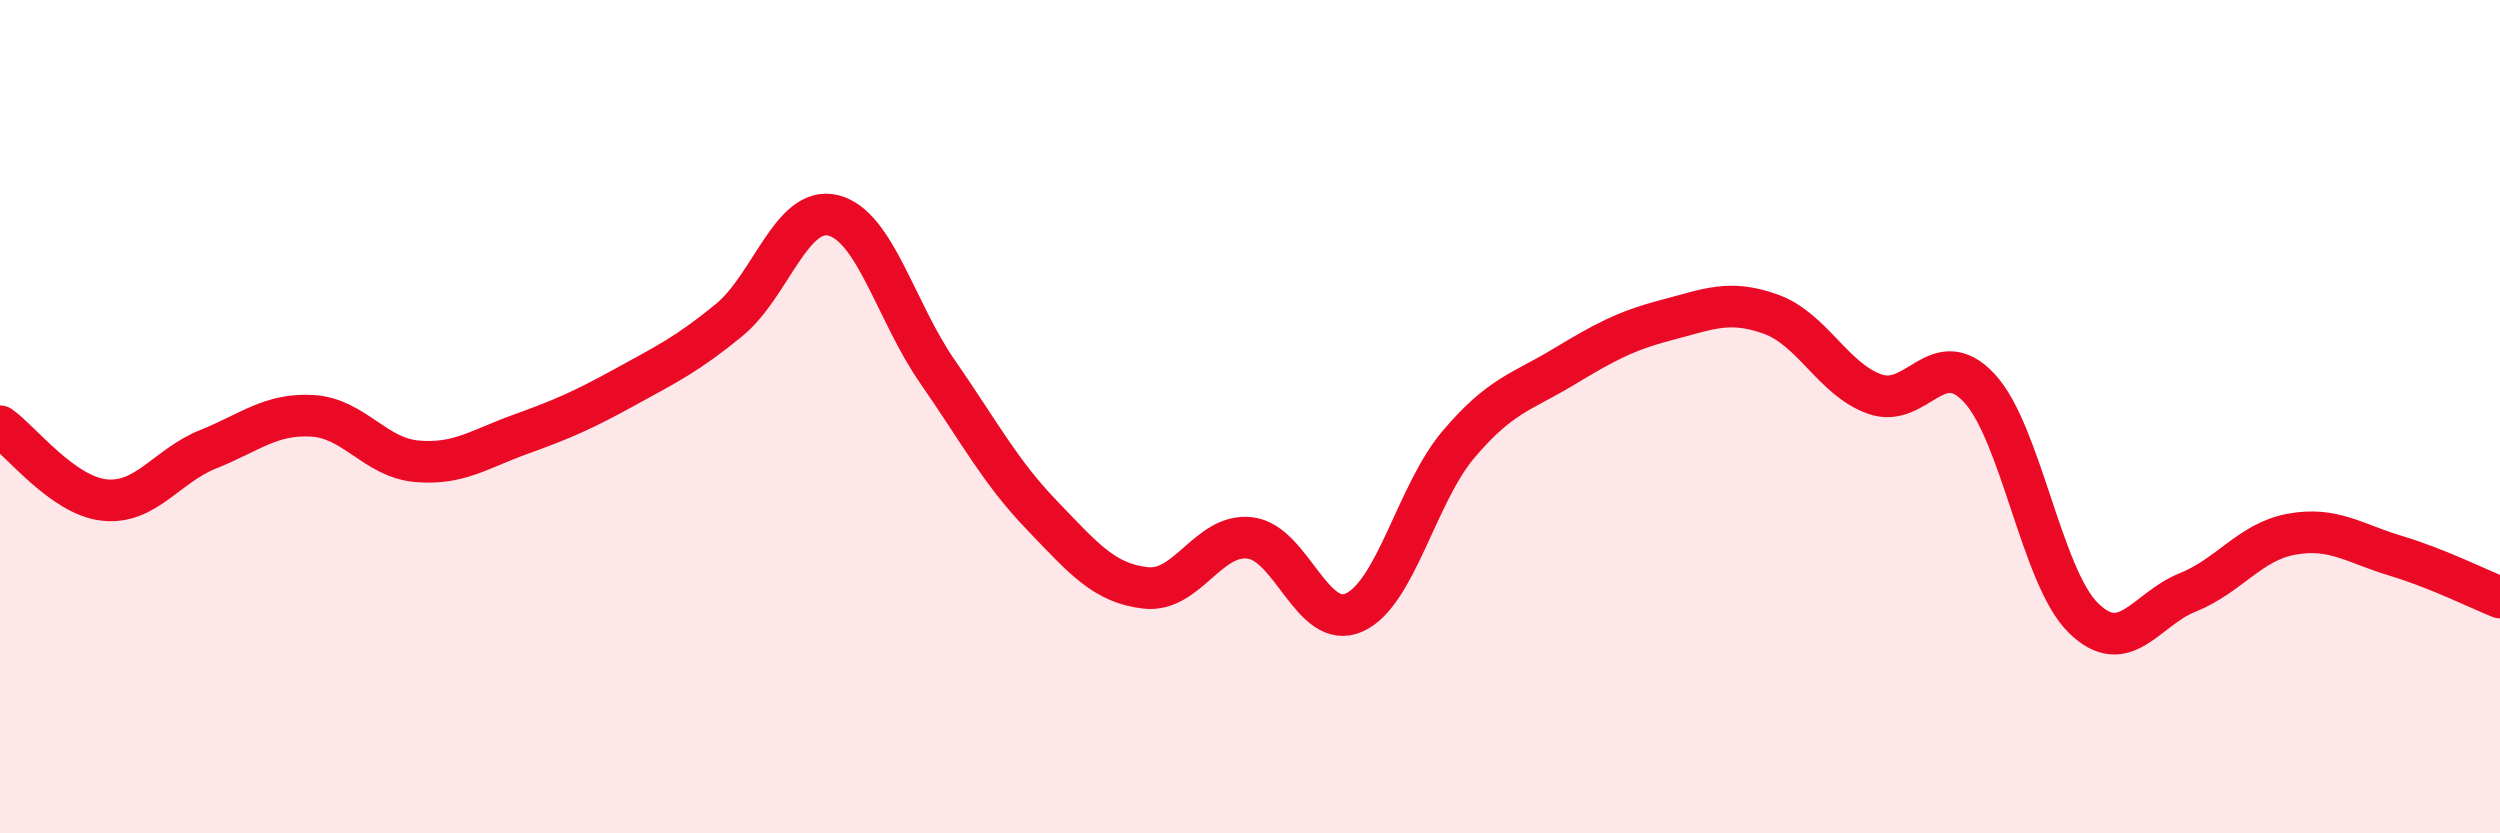
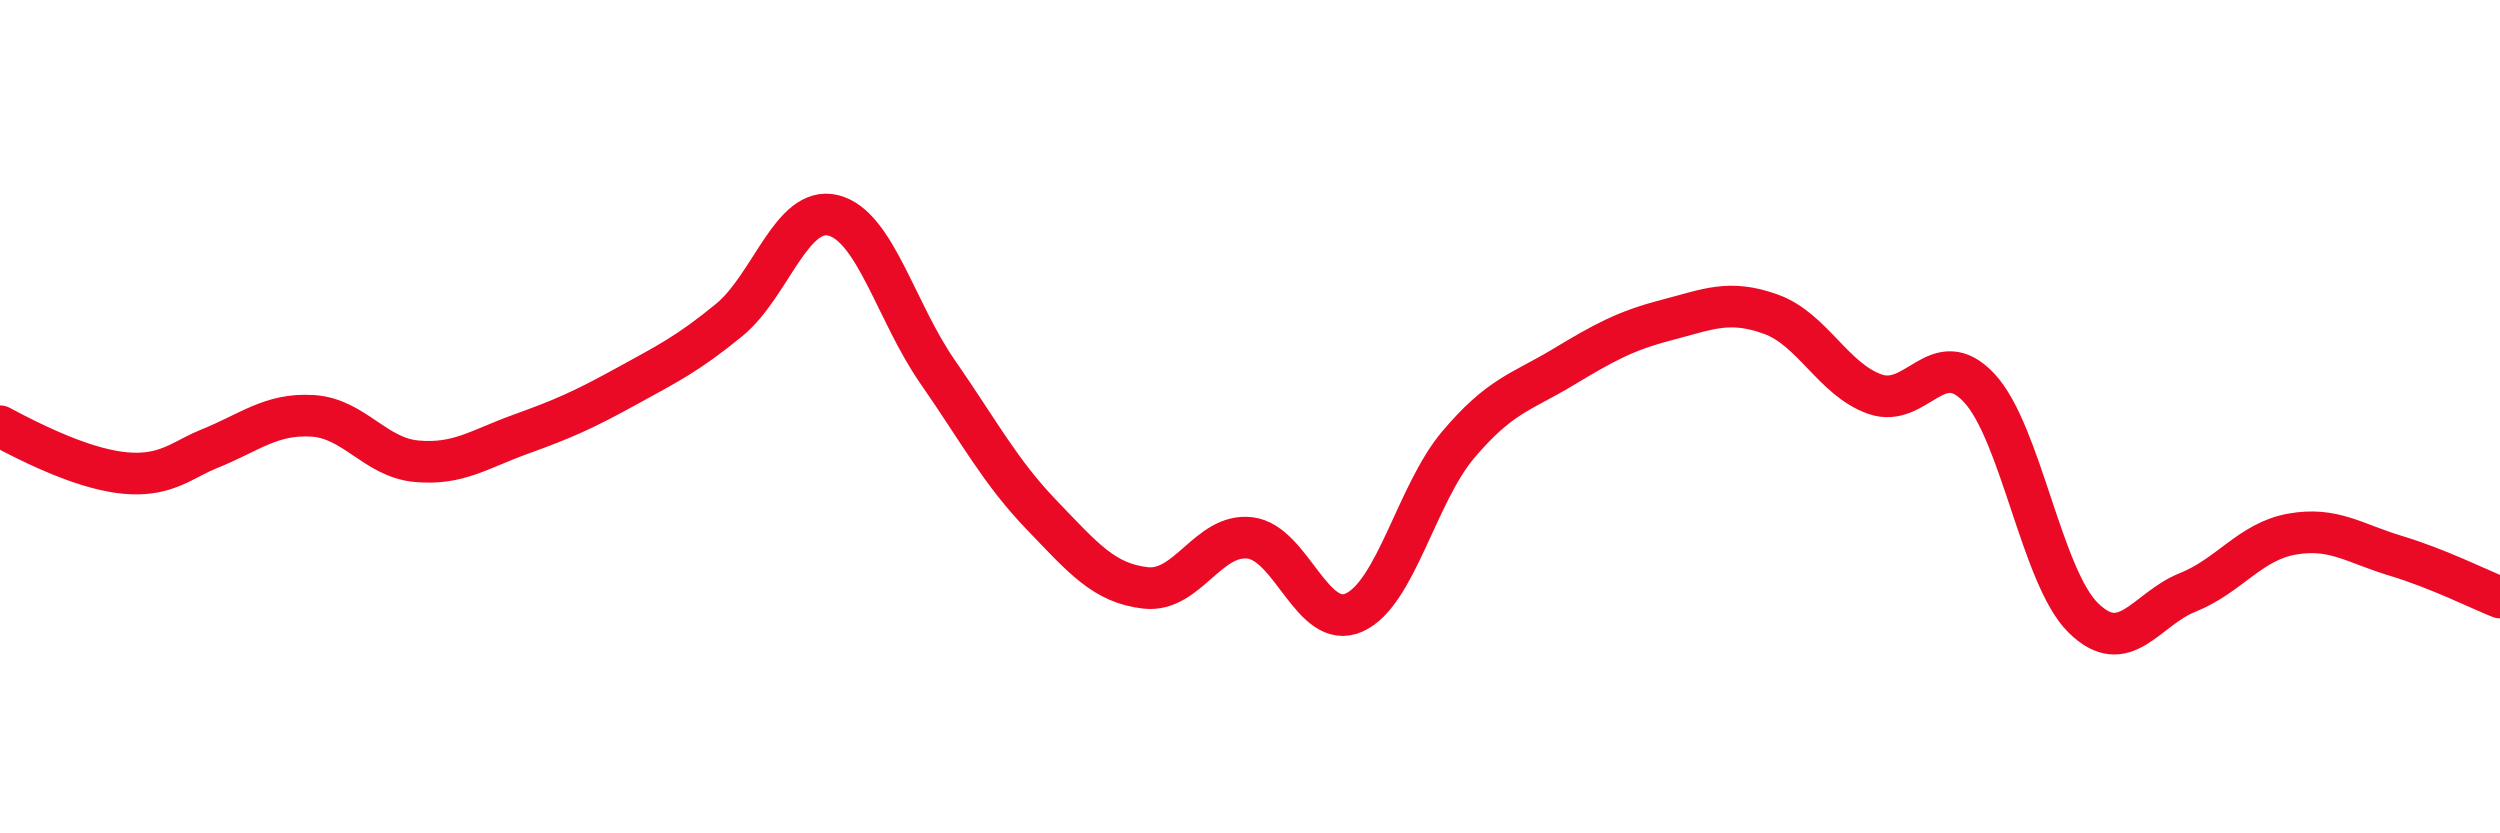
<svg xmlns="http://www.w3.org/2000/svg" width="60" height="20" viewBox="0 0 60 20">
-   <path d="M 0,10.23 C 0.5,10.58 1.5,11.89 2.5,12 C 3.5,12.11 4,11.18 5,10.78 C 6,10.38 6.5,9.92 7.5,9.98 C 8.5,10.04 9,10.98 10,11.07 C 11,11.16 11.5,10.78 12.5,10.42 C 13.5,10.06 14,9.84 15,9.29 C 16,8.74 16.5,8.5 17.5,7.68 C 18.5,6.86 19,4.92 20,5.17 C 21,5.42 21.5,7.48 22.5,8.92 C 23.5,10.36 24,11.32 25,12.36 C 26,13.4 26.5,14 27.5,14.11 C 28.5,14.22 29,12.79 30,12.91 C 31,13.03 31.5,15.15 32.5,14.7 C 33.5,14.25 34,11.85 35,10.67 C 36,9.49 36.5,9.42 37.5,8.82 C 38.5,8.22 39,7.94 40,7.68 C 41,7.42 41.5,7.18 42.5,7.54 C 43.5,7.9 44,9.11 45,9.46 C 46,9.81 46.5,8.24 47.5,9.31 C 48.5,10.38 49,13.85 50,14.83 C 51,15.81 51.5,14.62 52.5,14.22 C 53.5,13.82 54,13 55,12.82 C 56,12.64 56.5,13.04 57.5,13.34 C 58.5,13.64 59.5,14.14 60,14.34L60 20L0 20Z" fill="#EB0A25" opacity="0.1" stroke-linecap="round" stroke-linejoin="round" />
-   <path d="M 0,10.23 C 0.5,10.58 1.5,11.89 2.5,12 C 3.5,12.11 4,11.18 5,10.78 C 6,10.38 6.5,9.92 7.5,9.98 C 8.5,10.04 9,10.98 10,11.07 C 11,11.16 11.5,10.78 12.5,10.42 C 13.5,10.06 14,9.84 15,9.29 C 16,8.74 16.5,8.5 17.5,7.68 C 18.5,6.86 19,4.92 20,5.17 C 21,5.42 21.5,7.48 22.5,8.92 C 23.5,10.36 24,11.32 25,12.36 C 26,13.4 26.5,14 27.5,14.11 C 28.5,14.22 29,12.79 30,12.91 C 31,13.03 31.5,15.15 32.5,14.7 C 33.5,14.25 34,11.85 35,10.67 C 36,9.49 36.5,9.42 37.5,8.82 C 38.5,8.22 39,7.94 40,7.68 C 41,7.42 41.5,7.18 42.5,7.54 C 43.5,7.9 44,9.11 45,9.46 C 46,9.81 46.5,8.24 47.5,9.31 C 48.5,10.38 49,13.85 50,14.83 C 51,15.81 51.5,14.62 52.5,14.22 C 53.5,13.82 54,13 55,12.82 C 56,12.64 56.5,13.04 57.5,13.34 C 58.5,13.64 59.5,14.14 60,14.34" stroke="#EB0A25" stroke-width="1" fill="none" stroke-linecap="round" stroke-linejoin="round" />
+   <path d="M 0,10.23 C 3.5,12.11 4,11.18 5,10.78 C 6,10.38 6.5,9.92 7.5,9.98 C 8.5,10.04 9,10.98 10,11.07 C 11,11.16 11.5,10.78 12.5,10.42 C 13.5,10.06 14,9.84 15,9.29 C 16,8.74 16.5,8.5 17.5,7.68 C 18.5,6.86 19,4.92 20,5.17 C 21,5.42 21.5,7.48 22.5,8.92 C 23.5,10.36 24,11.32 25,12.36 C 26,13.4 26.5,14 27.5,14.11 C 28.5,14.22 29,12.79 30,12.91 C 31,13.03 31.5,15.15 32.5,14.7 C 33.5,14.25 34,11.85 35,10.67 C 36,9.49 36.5,9.42 37.5,8.82 C 38.5,8.22 39,7.94 40,7.68 C 41,7.42 41.5,7.18 42.5,7.54 C 43.5,7.9 44,9.11 45,9.46 C 46,9.81 46.5,8.24 47.5,9.31 C 48.5,10.38 49,13.85 50,14.83 C 51,15.81 51.5,14.62 52.5,14.22 C 53.5,13.82 54,13 55,12.82 C 56,12.64 56.5,13.04 57.5,13.34 C 58.5,13.64 59.5,14.14 60,14.34" stroke="#EB0A25" stroke-width="1" fill="none" stroke-linecap="round" stroke-linejoin="round" />
</svg>